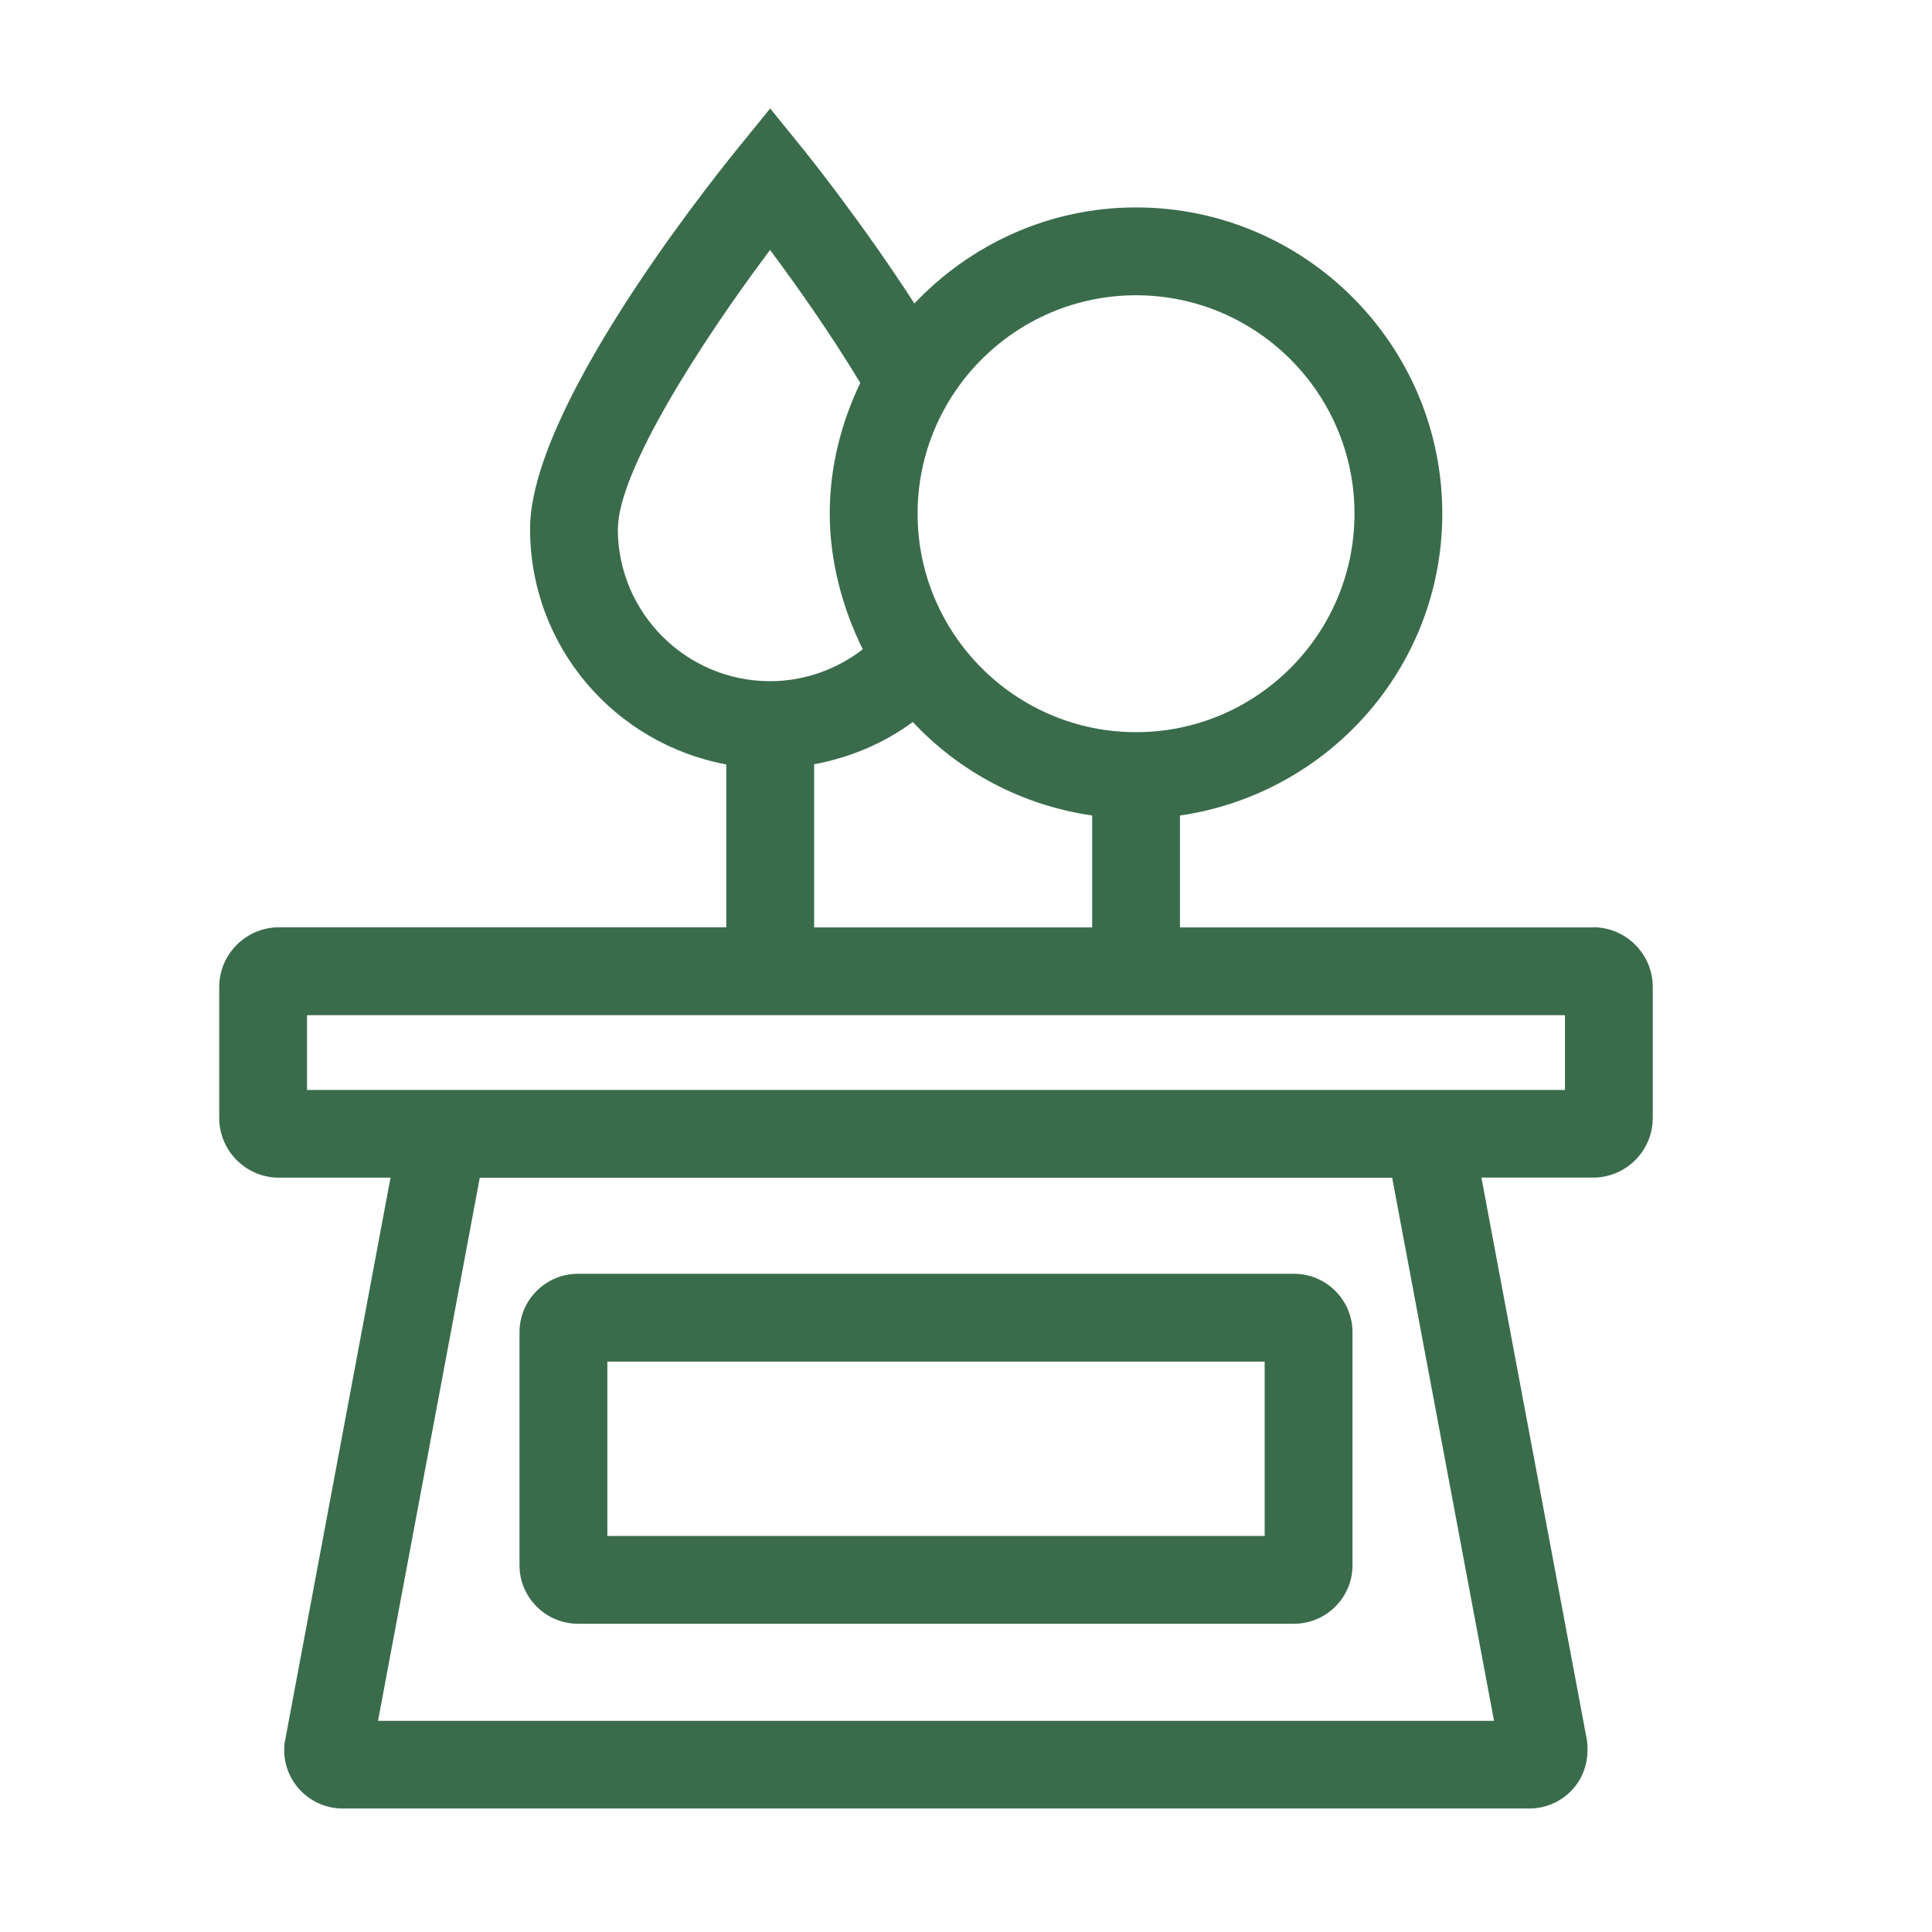
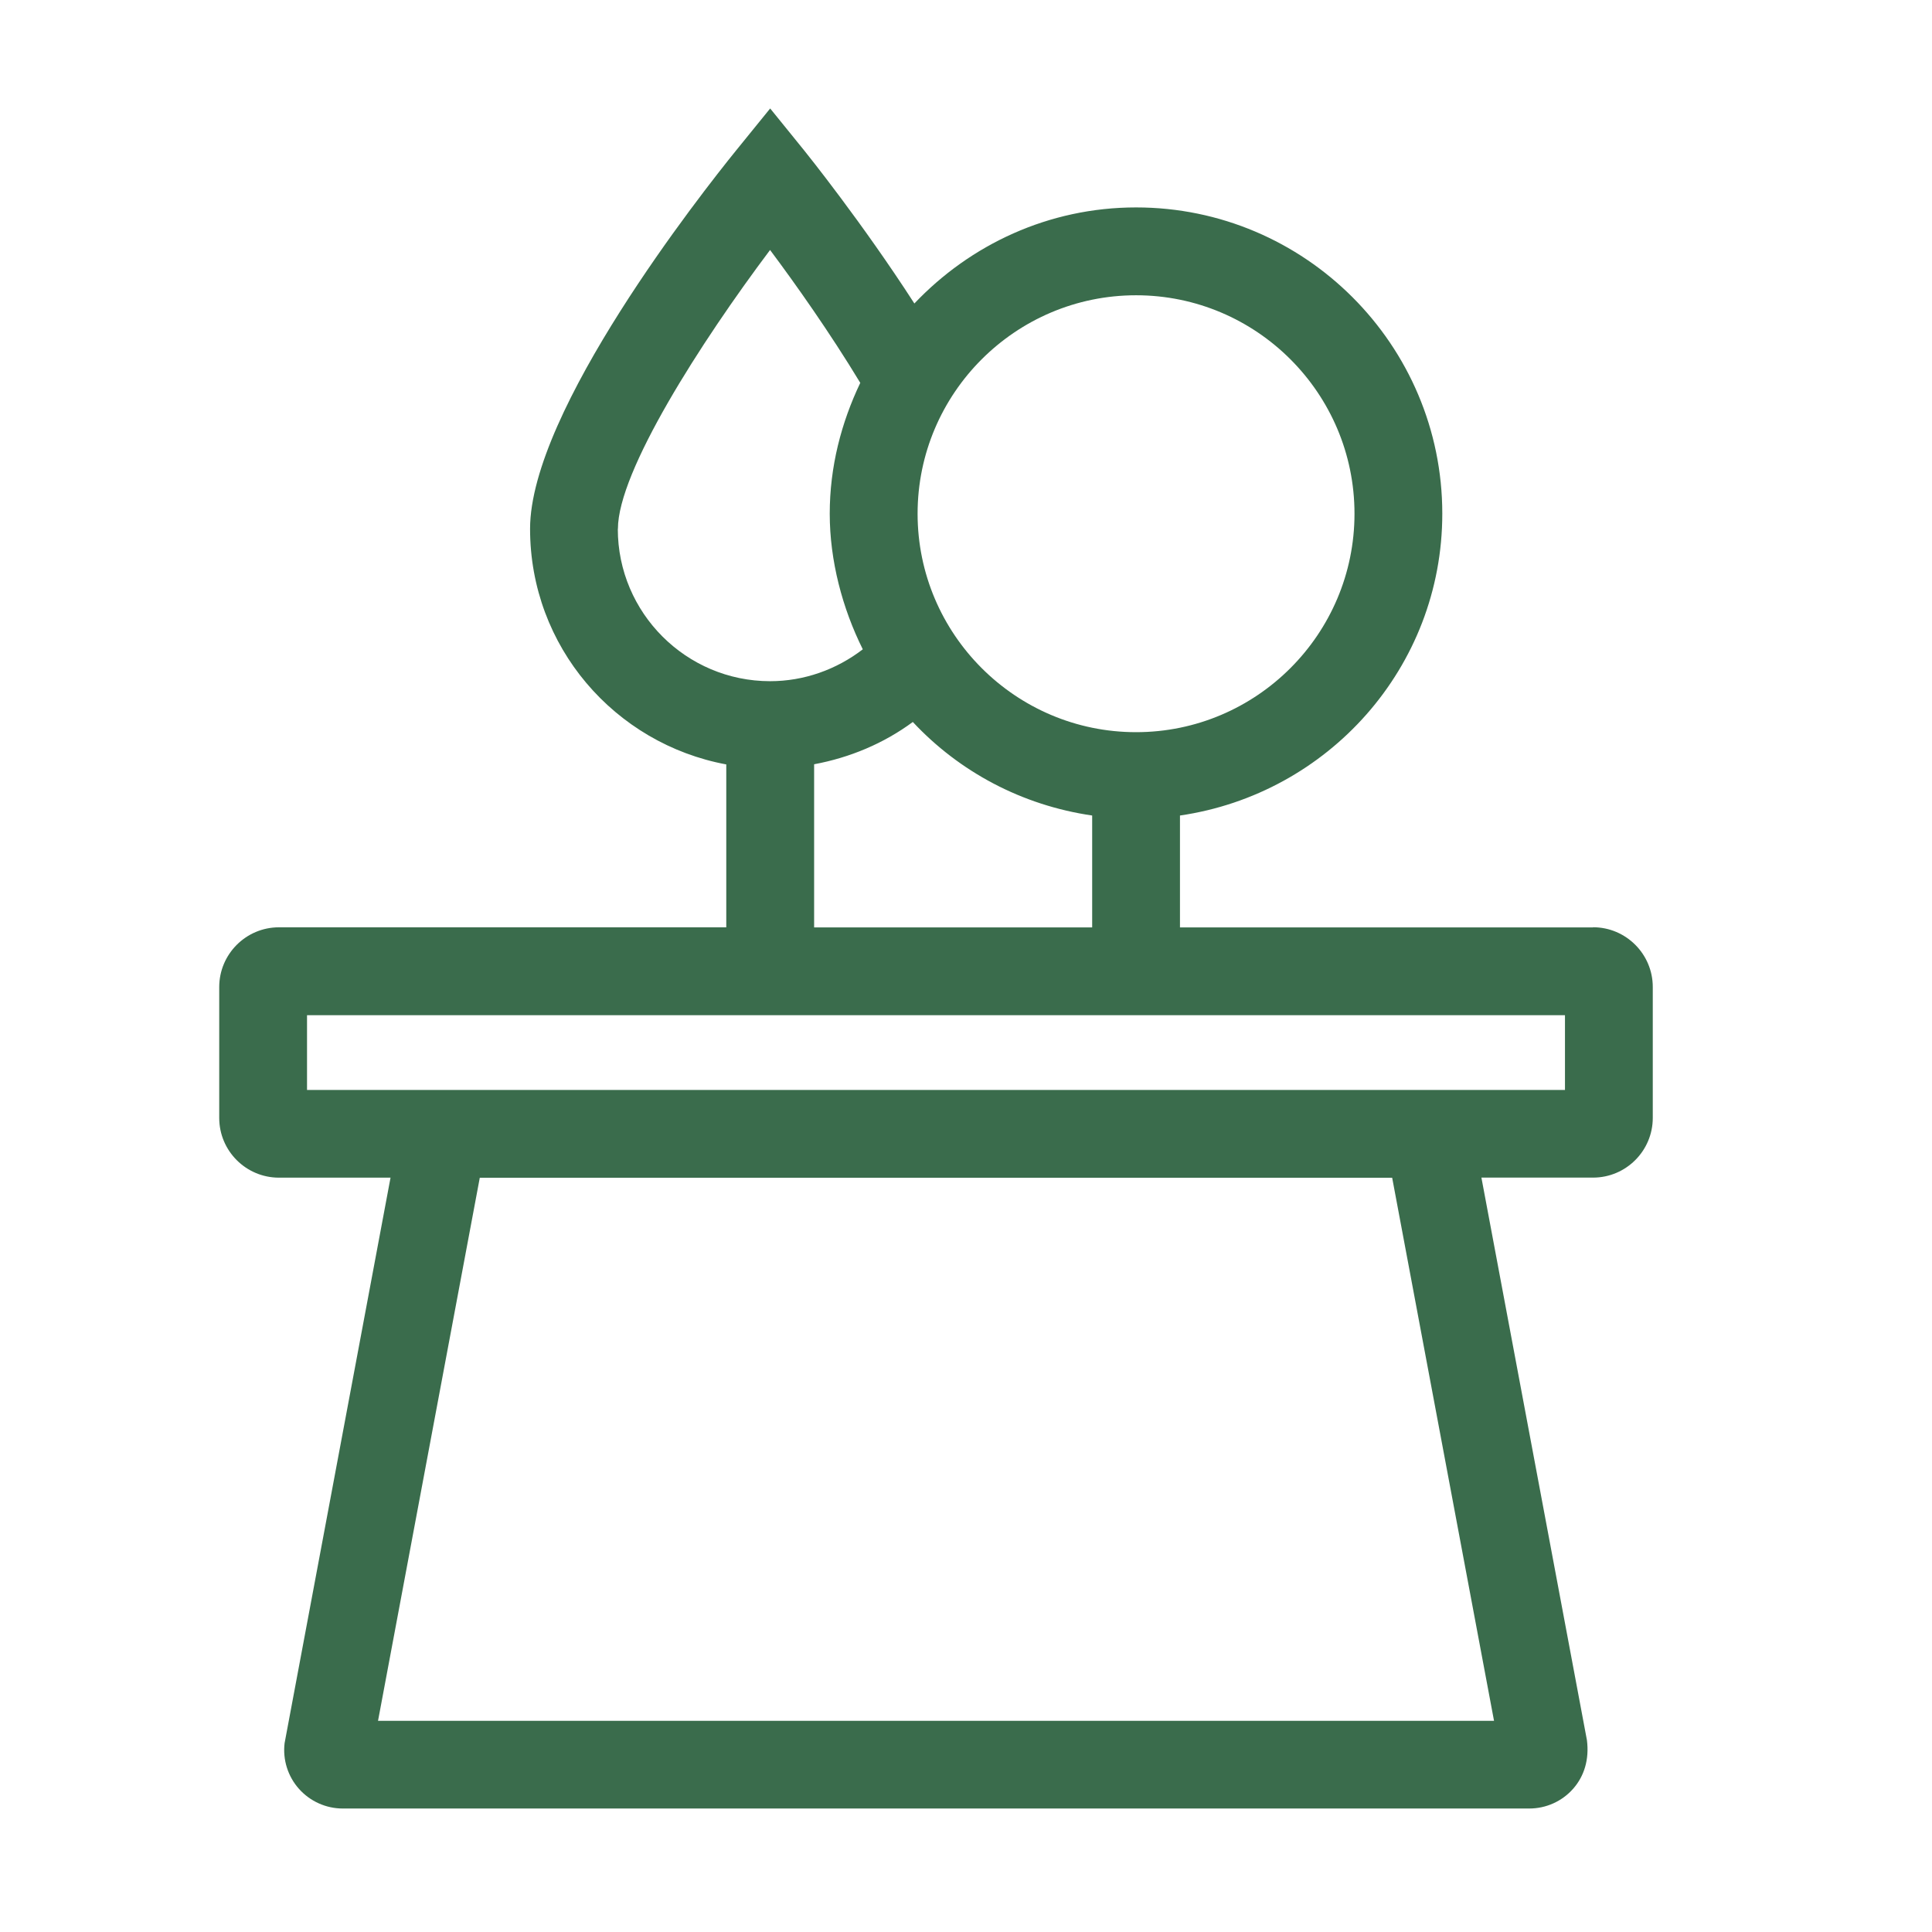
<svg xmlns="http://www.w3.org/2000/svg" id="Layer_1" version="1.1" viewBox="0 0 360 360">
  <defs>
    <style>
      .st0 {
        fill: none;
      }

      .st1 {
        fill: #3a6c4c;
      }

      .st2 {
        clip-path: url(#clippath);
      }
    </style>
    <clipPath id="clippath">
      <rect class="st0" x="40.85" y="20.22" width="267.12" height="316.8" />
    </clipPath>
  </defs>
  <g class="st2">
-     <path class="st1" d="M113.17,253.72h122.48v32.48h-122.48v-32.48ZM107.7,302.56h133.42c6.01,0,10.9-4.89,10.9-10.9v-43.41c0-6-4.89-10.9-10.9-10.9H107.7c-6.01,0-10.9,4.89-10.9,10.9v43.41c0,6,4.89,10.9,10.9,10.9" />
    <path class="st1" d="M291.61,203.1H57.21v-13.93h234.4v13.93ZM278.39,320.65H70.44l18.96-101.19h170.01l18.98,101.19ZM151.7,142.41c6.65-1.24,12.96-3.87,18.39-7.88,8.65,9.26,20.3,15.52,33.42,17.43v20.85h-51.81v-30.4ZM115.14,98.55c0-10.71,15.46-34.81,28.35-51.97,4.69,6.27,11.16,15.41,16.81,24.76-3.54,7.42-5.69,15.63-5.69,24.38s2.35,17.62,6.16,25.27c-4.93,3.79-10.97,5.94-17.27,5.94-15.64,0-28.38-12.73-28.38-28.38M211.69,55.02c22.44,0,40.7,18.26,40.7,40.7s-18.26,40.71-40.7,40.71-40.71-18.27-40.71-40.71,18.27-40.7,40.71-40.7M296.84,172.81h-76.97v-20.85c27.57-4.01,48.88-27.57,48.88-56.25,0-31.46-25.6-57.06-57.06-57.06-16.28,0-30.9,6.93-41.31,17.9-9.74-15.09-19.99-27.84-20.51-28.49l-6.36-7.85-6.37,7.85c-6.4,7.91-38.37,48.5-38.37,70.47s15.79,40.05,36.56,43.91v30.35H51.98c-6.14,0-11.13,5-11.13,11.13v24.39c0,6.14,4.99,11.13,11.13,11.13h20.79l-19.74,105.37c-.37,3.09.61,6.2,2.68,8.52s5.04,3.66,8.15,3.66h221.1c3.13,0,6.11-1.34,8.17-3.68,2.06-2.34,3.03-5.45,2.57-9.06l-19.66-104.82h20.8c6.14,0,11.13-4.99,11.13-11.13v-24.39c0-6.13-4.99-11.13-11.13-11.13" />
  </g>
</svg>